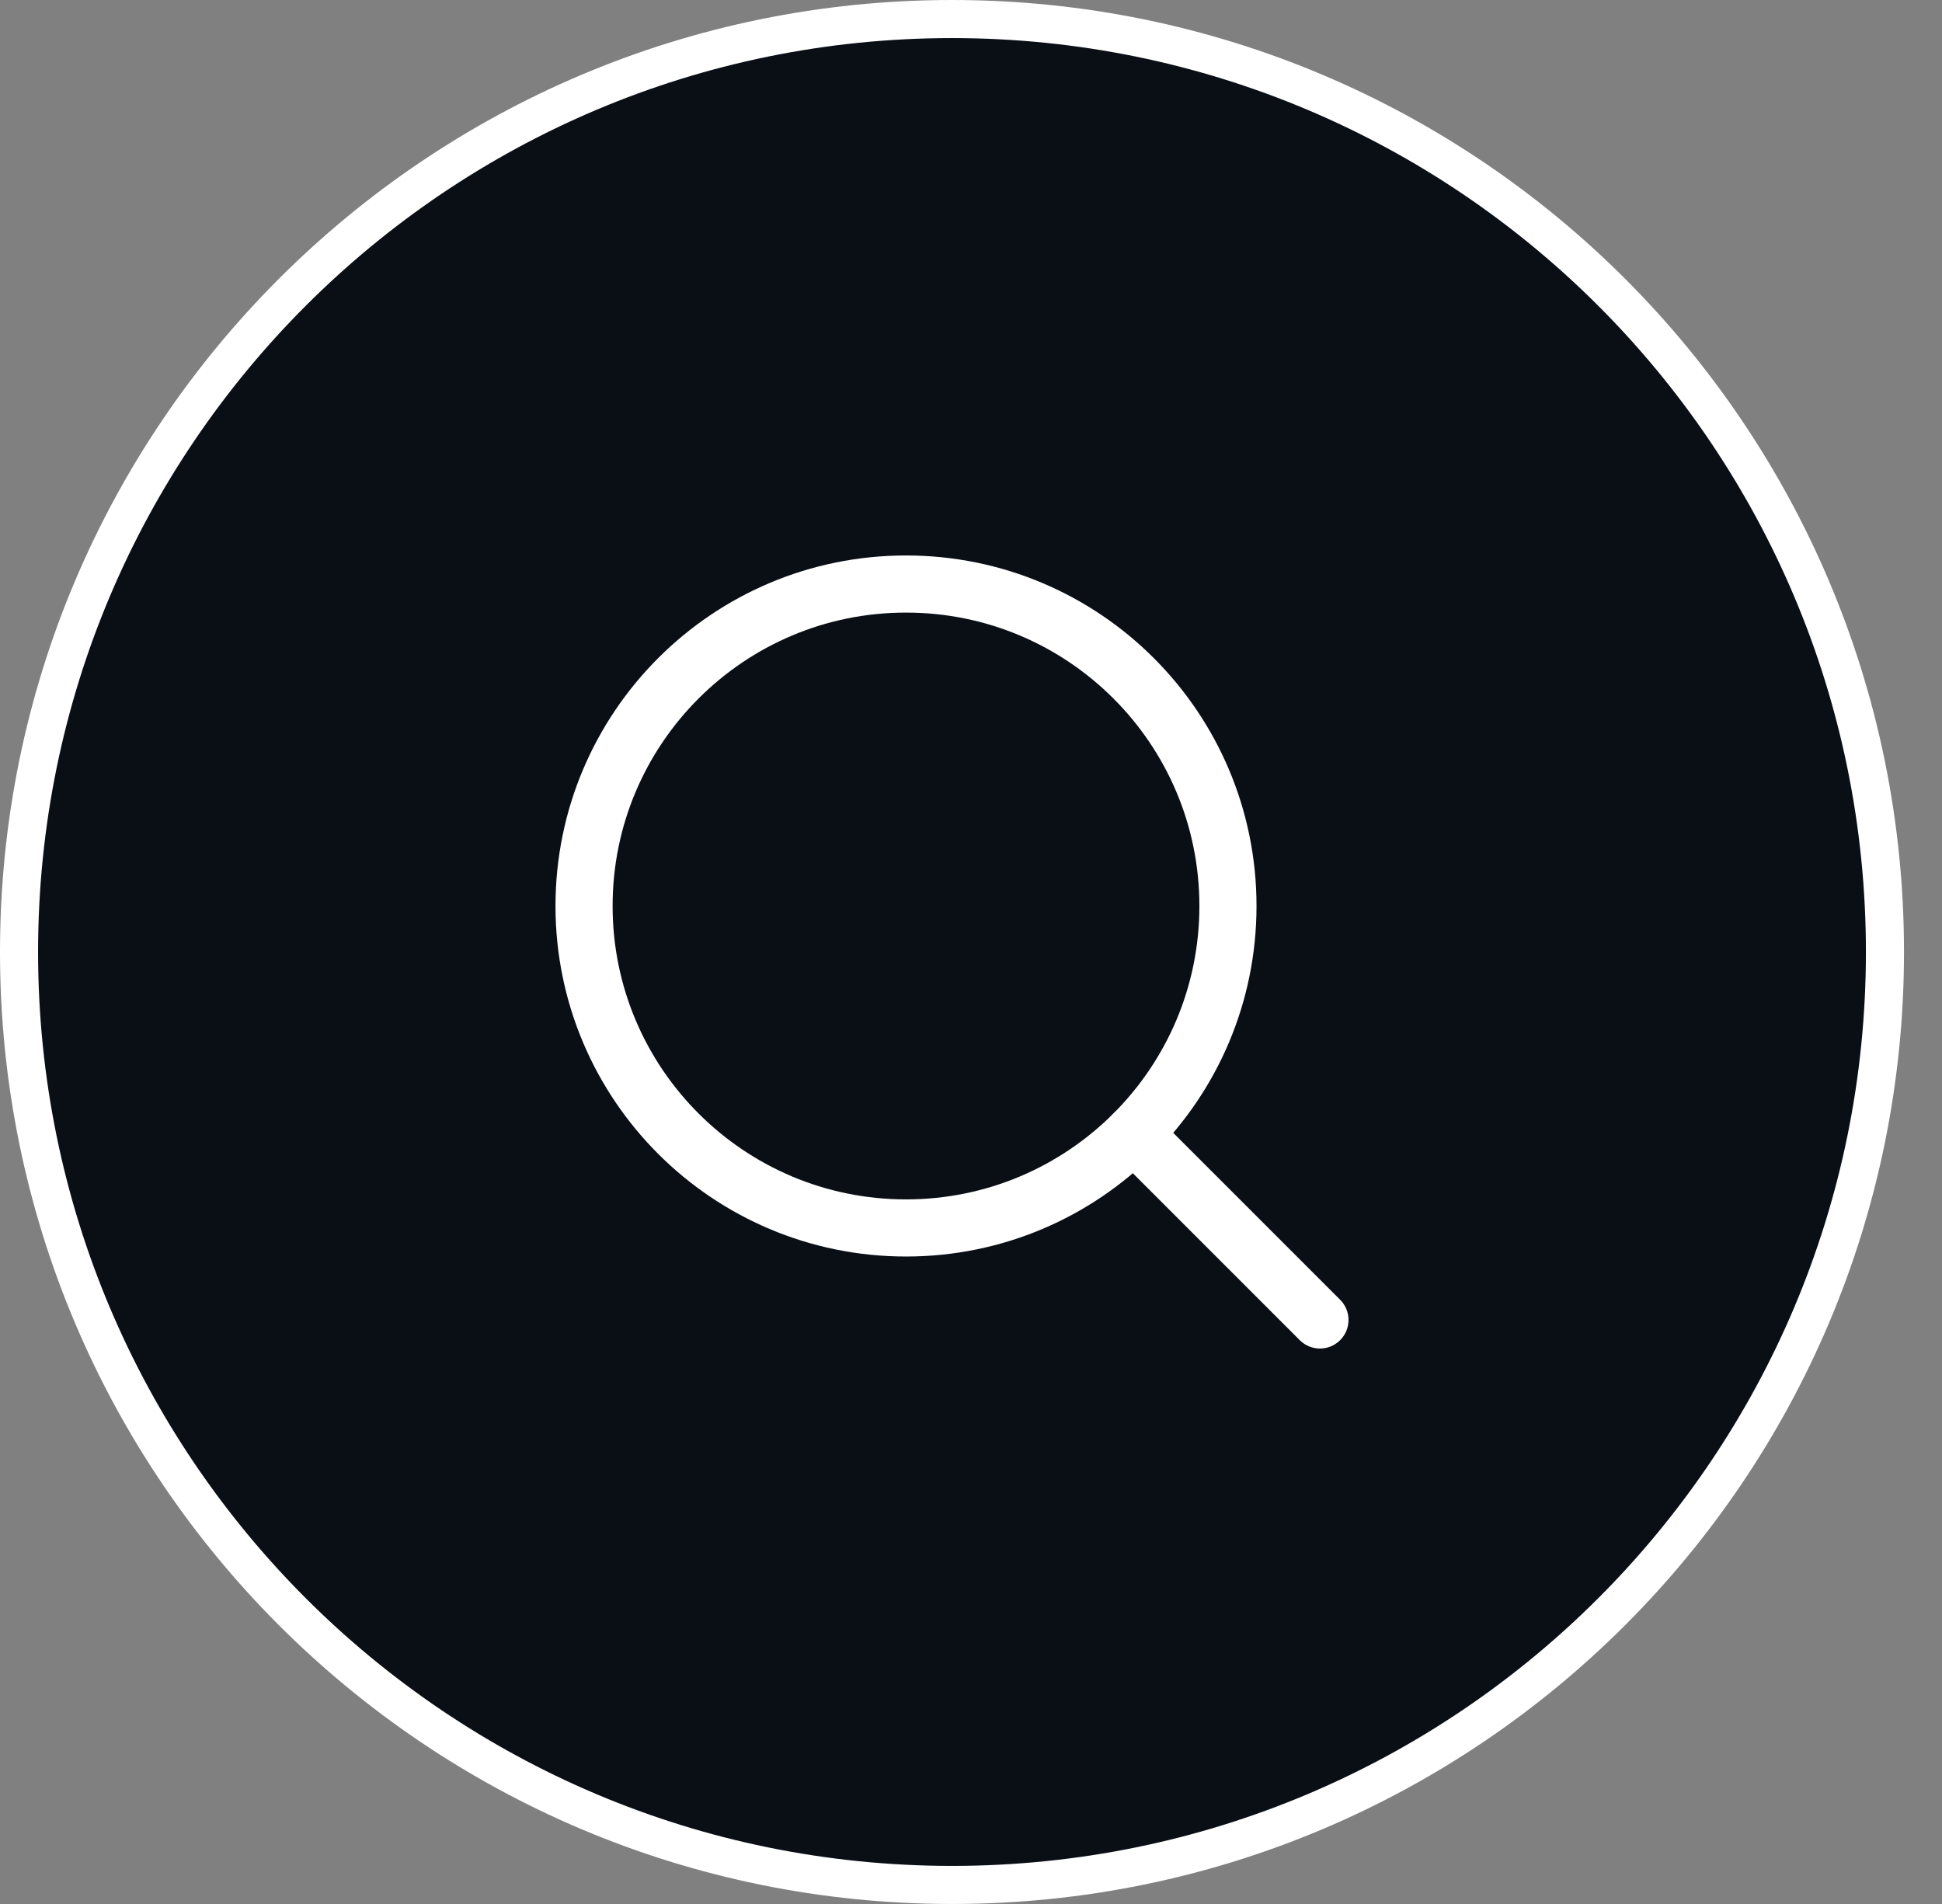
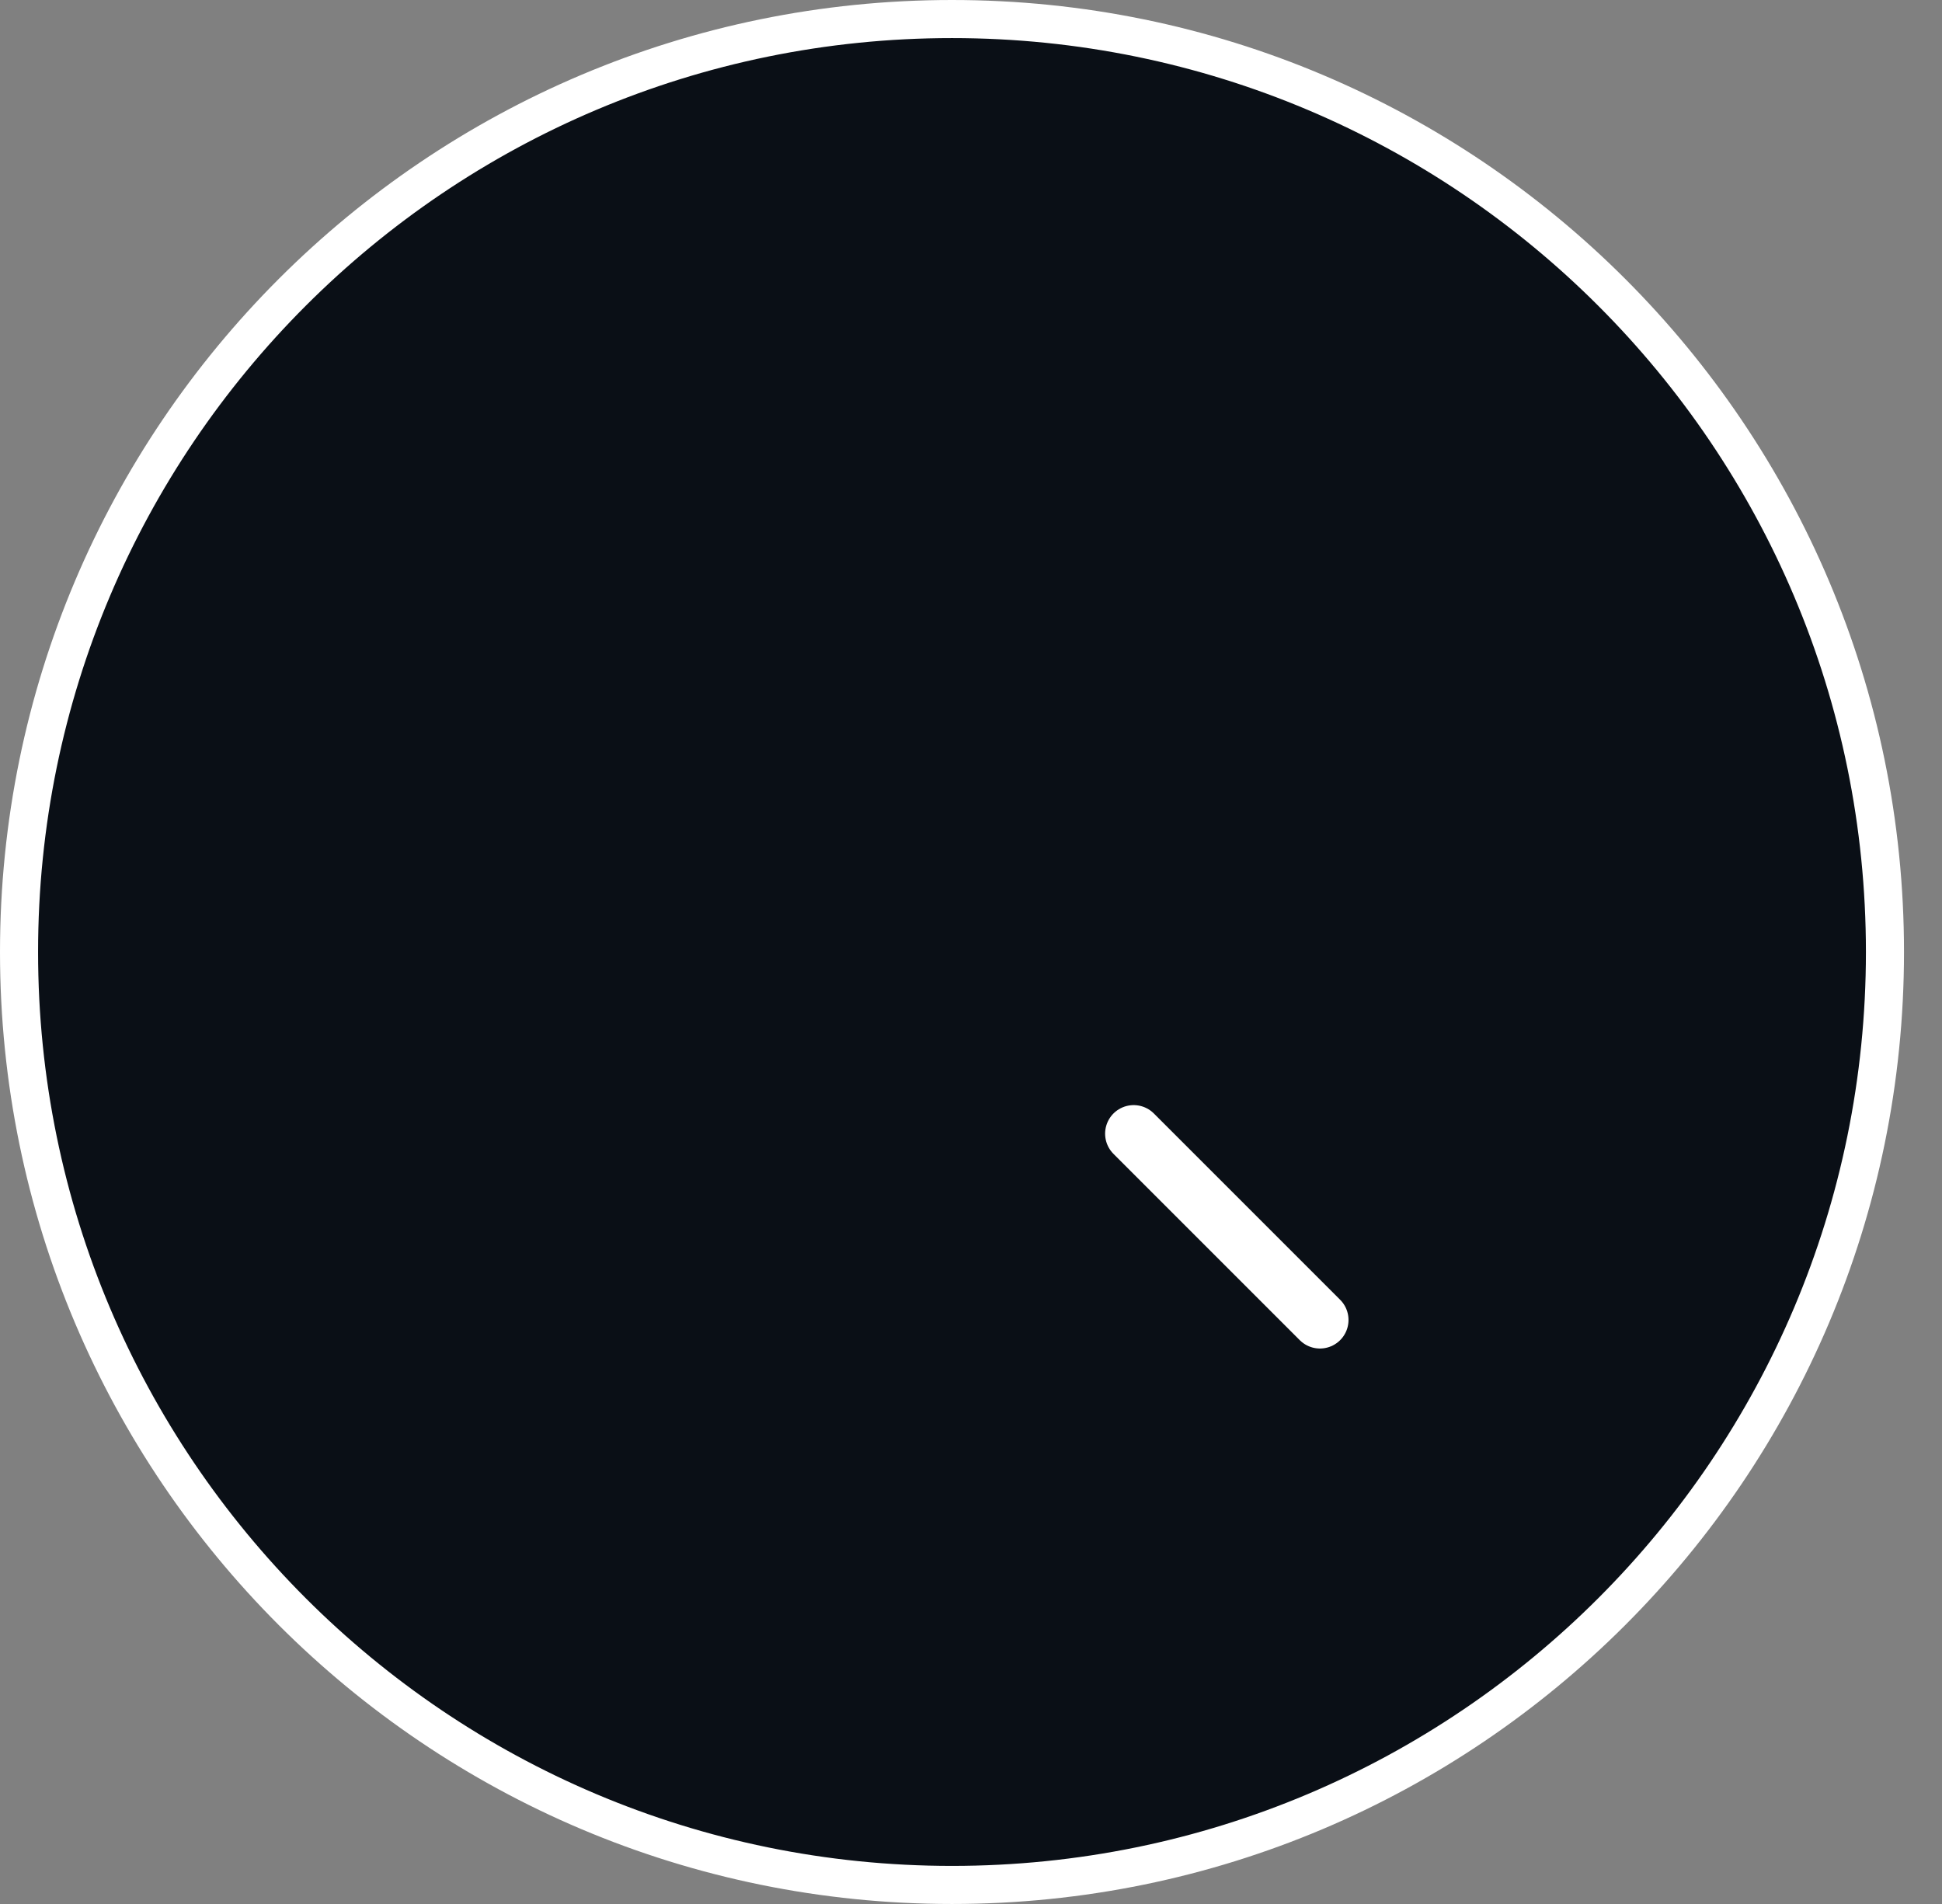
<svg xmlns="http://www.w3.org/2000/svg" width="51" height="50" viewBox="0 0 51 50" fill="none">
  <rect x="0" y="0" width="51" height="50" fill="#808080" stroke="none" />
  <g clip-path="url(#clip0_3121_16114)">
    <path d="M49.502 25C49.502 38.531 38.533 49.5 25.001 49.5C11.47 49.5 0.5 38.531 0.5 25C0.5 11.469 11.47 0.5 25.001 0.5C38.533 0.5 49.502 11.469 49.502 25Z" fill="#0A0F16" stroke="white" />
-     <path d="M23.793 32.247C28.463 32.247 32.248 28.462 32.248 23.792C32.248 19.123 28.463 15.337 23.793 15.337C19.124 15.337 15.338 19.123 15.338 23.792C15.338 28.462 19.124 32.247 23.793 32.247Z" stroke="white" stroke-width="1.5" stroke-linecap="round" stroke-linejoin="round" />
    <path d="M29.772 29.771L34.664 34.663" stroke="white" stroke-width="1.5" stroke-linecap="round" stroke-linejoin="round" />
  </g>
  <defs>
    <clipPath id="clip0_3121_16114">
      <rect width="50.002" height="50" fill="white" />
    </clipPath>
  </defs>
</svg>